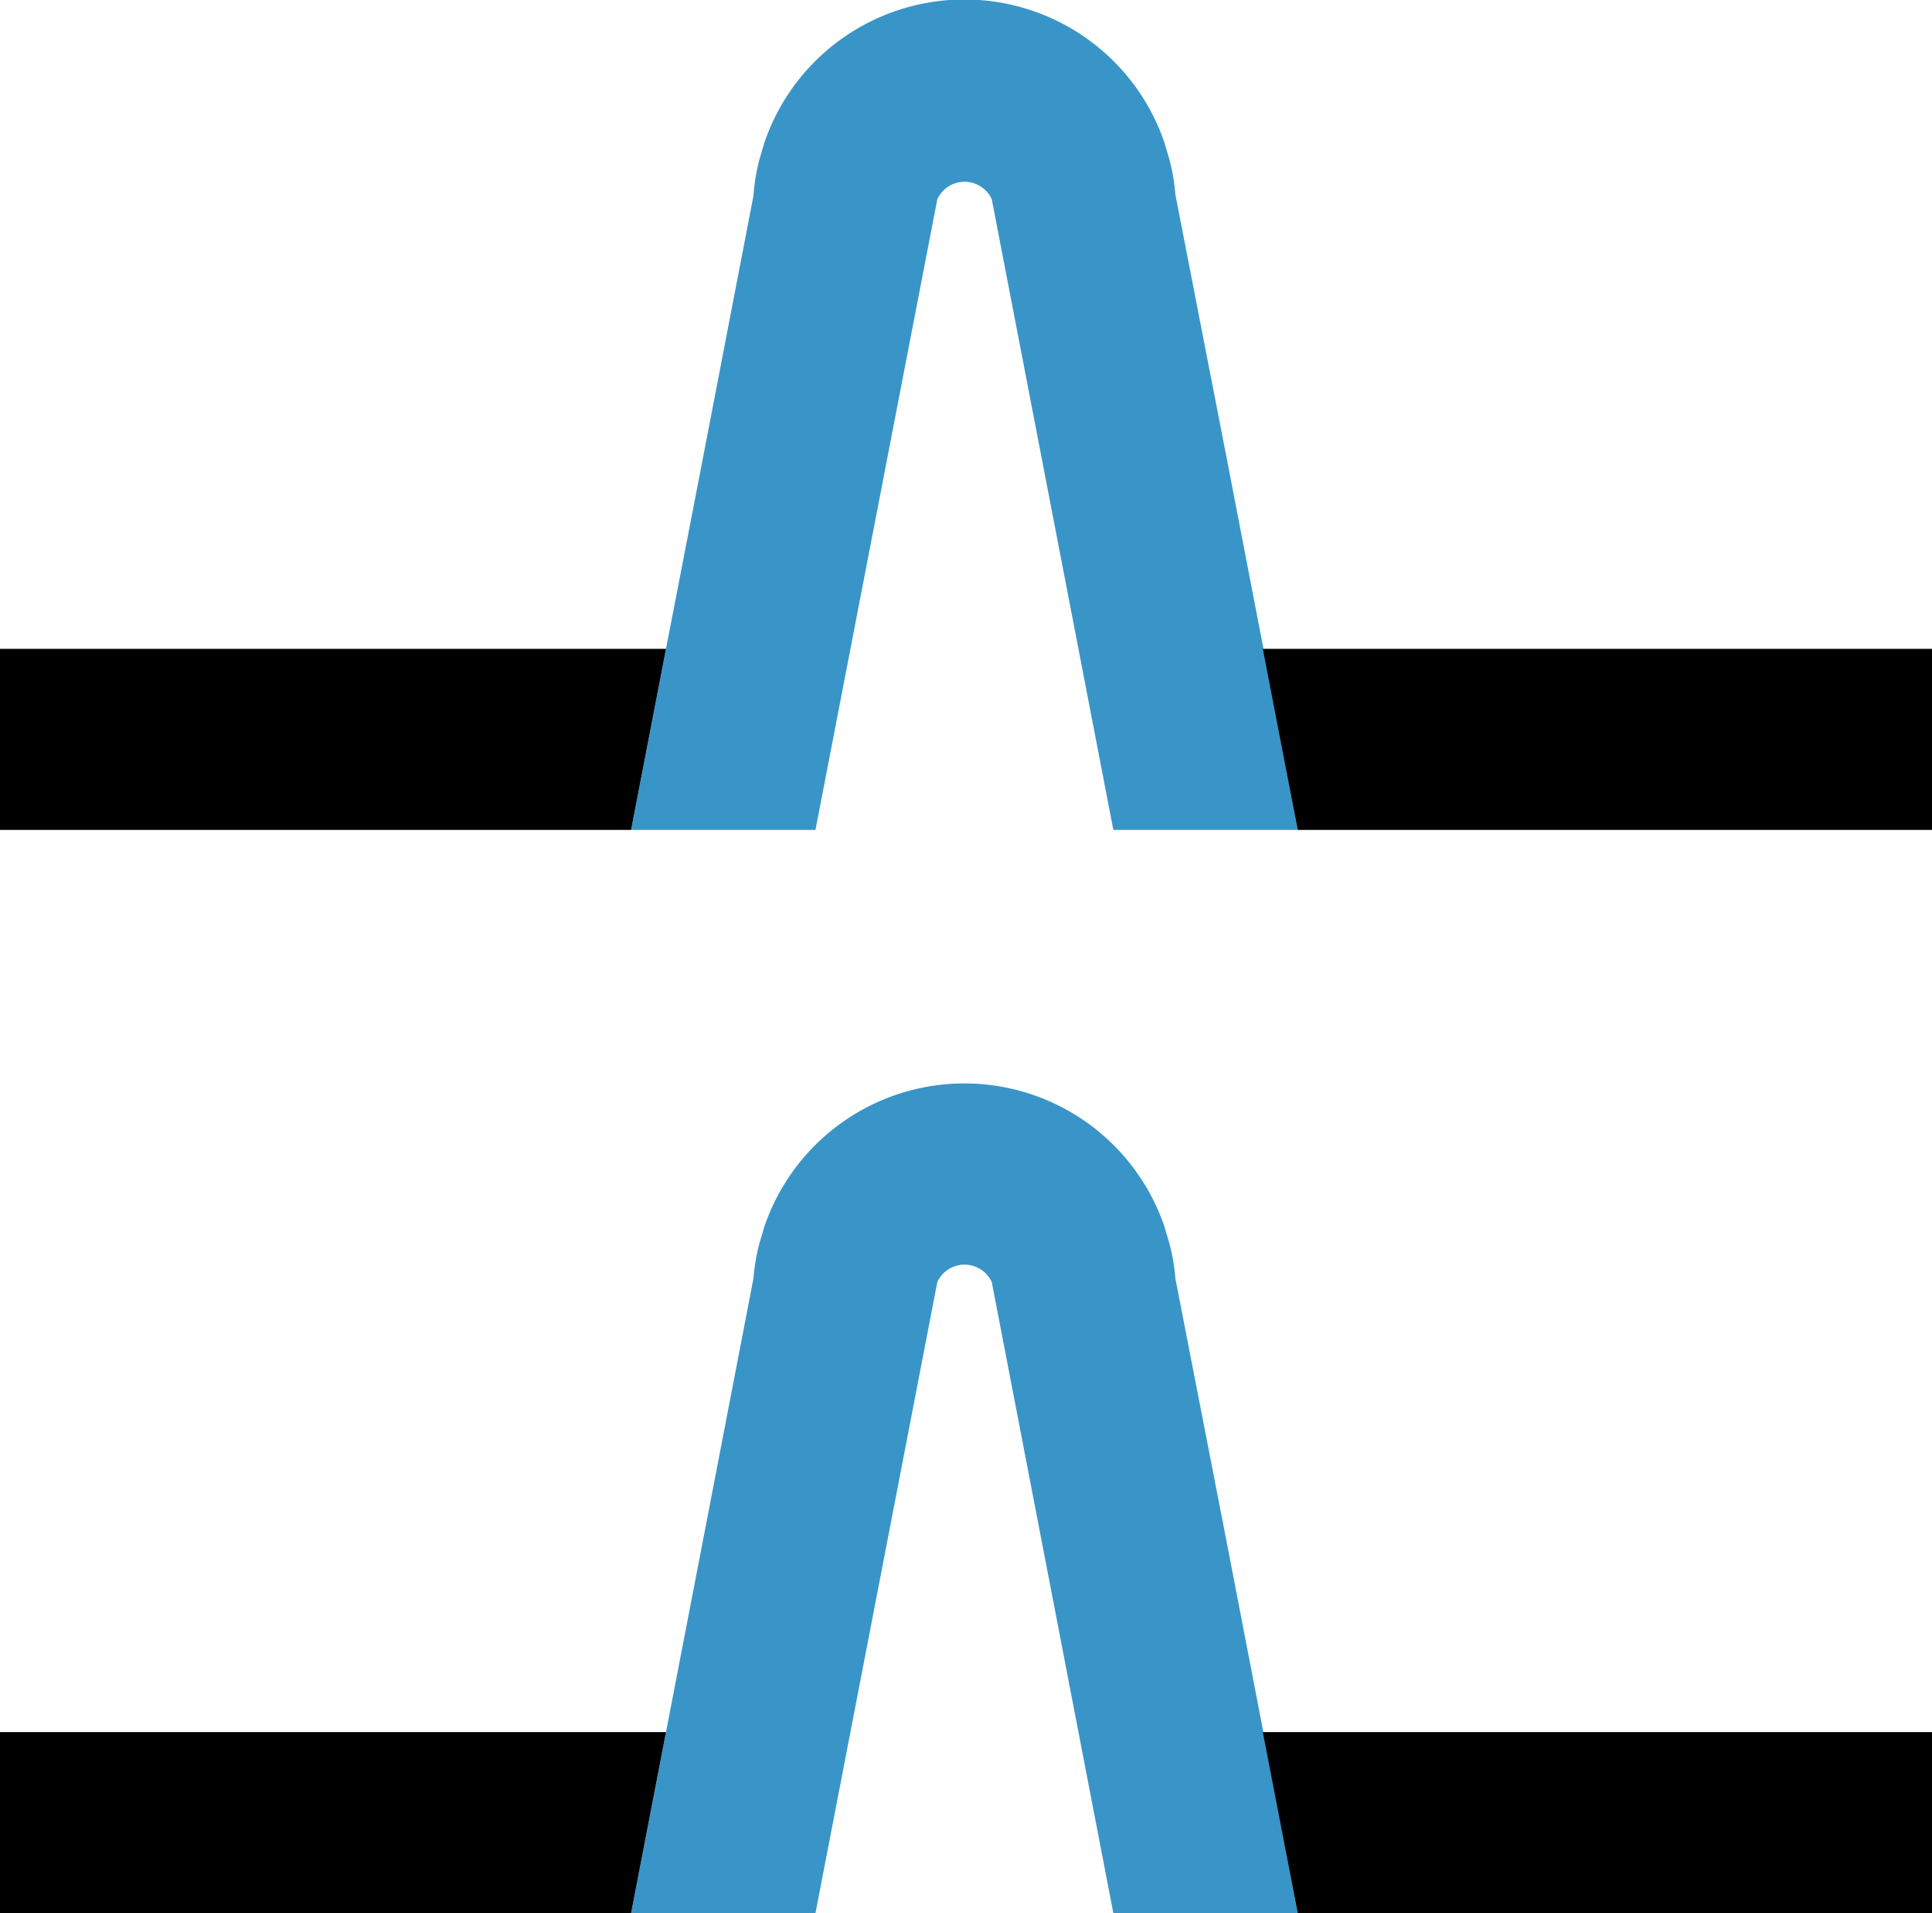
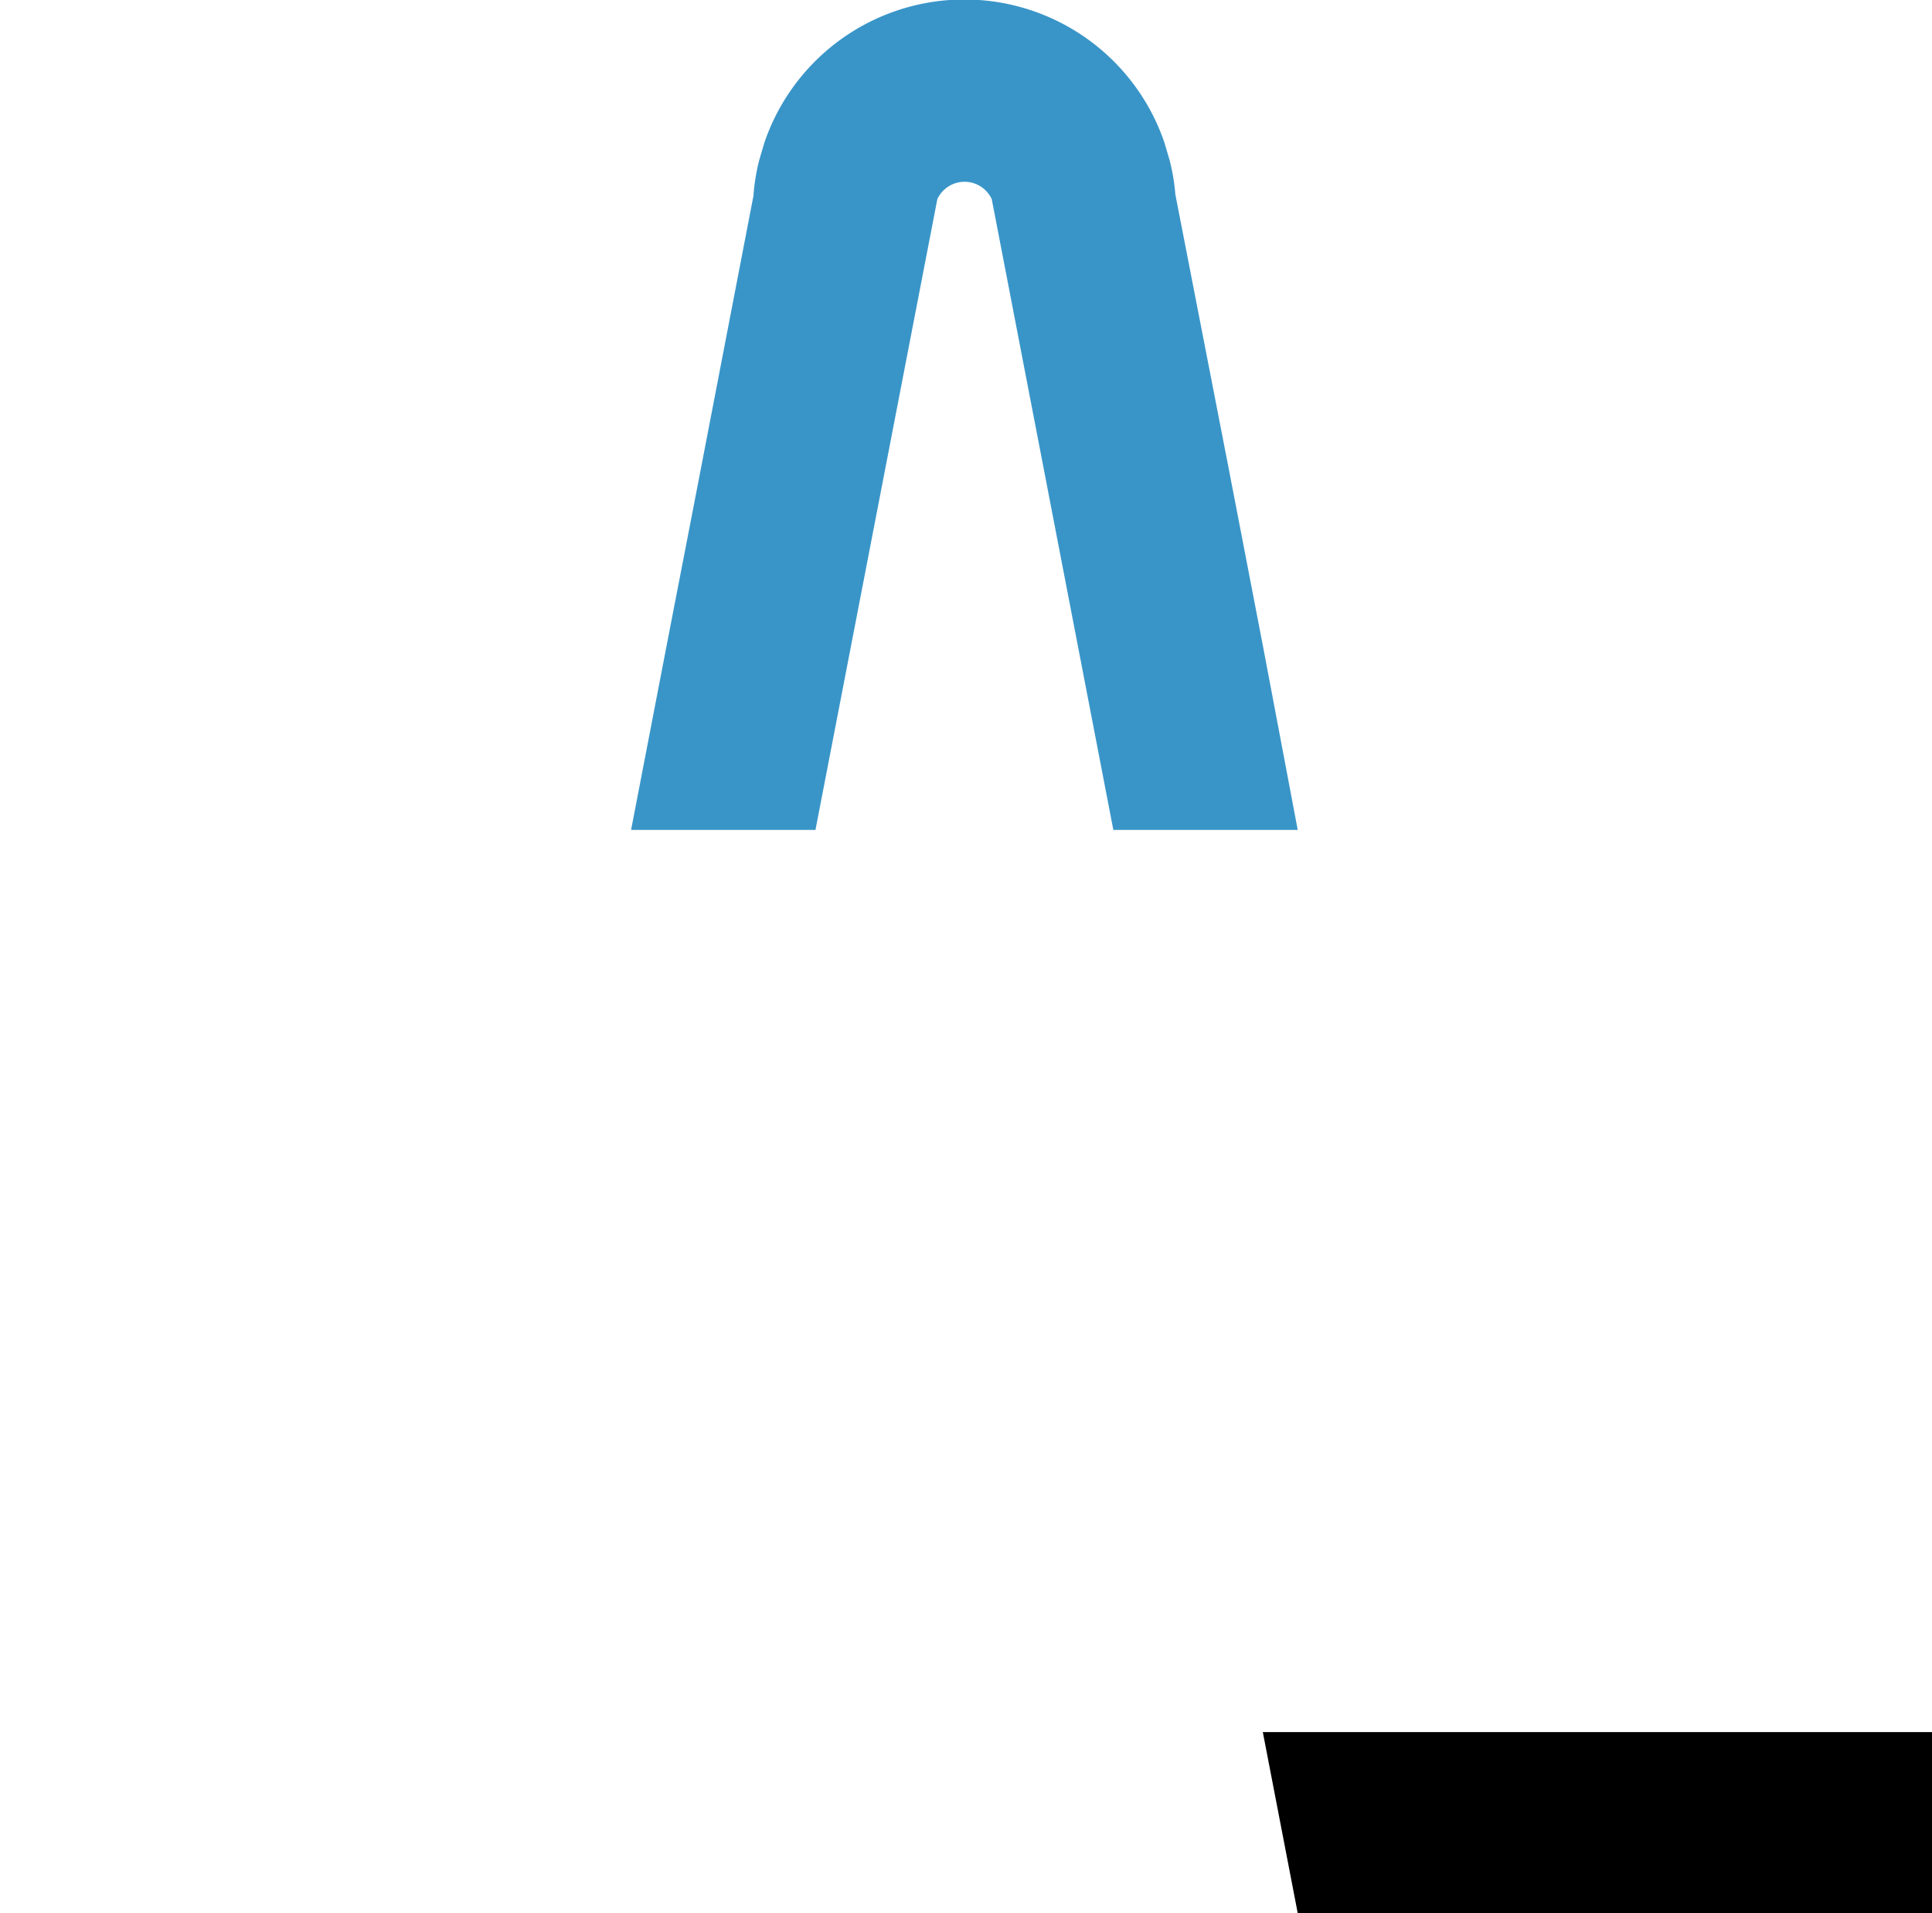
<svg xmlns="http://www.w3.org/2000/svg" viewBox="0 0 145.54 144.1">
  <defs>
    <style>.cls-1{fill:#3995c8;}</style>
  </defs>
  <g id="Layer_2" data-name="Layer 2">
    <g id="Layer_1-2" data-name="Layer 1">
-       <path class="cls-1" d="M97.76,144.1H83.87L74.71,96.56a0,0,0,0,1,0,0,2.26,2.26,0,0,0-4.1,0h0L61.43,144.1H47.54l2.63-13.64,2.3-11.92,4.29-22.26h0a14.87,14.87,0,0,1,.45-2.64l.38-1.28a15.92,15.92,0,0,1,30.12,0l.38,1.28a14.87,14.87,0,0,1,.45,2.64h0l4,20.55,2.63,13.63Z" />
-       <polygon points="50.17 130.46 47.54 144.1 0 144.1 0 130.46 50.17 130.46" />
      <polygon points="145.54 130.46 145.54 144.1 97.76 144.1 95.13 130.46 145.54 130.46" />
      <path class="cls-1" d="M97.76,62.51H83.87L74.71,15h0a2.26,2.26,0,0,0-4.1,0h0L61.43,62.51H47.54l2.63-13.64L52.47,37l4.29-22.26h0A14.87,14.87,0,0,1,57.21,12l.38-1.28a15.92,15.92,0,0,1,30.12,0L88.09,12a14.87,14.87,0,0,1,.45,2.64h0l4,20.55,2.63,13.63Z" />
-       <polygon points="50.17 48.87 47.54 62.51 0 62.51 0 48.87 50.17 48.87" />
-       <polygon points="145.54 48.87 145.54 62.51 97.76 62.51 95.13 48.87 145.54 48.87" />
    </g>
  </g>
</svg>